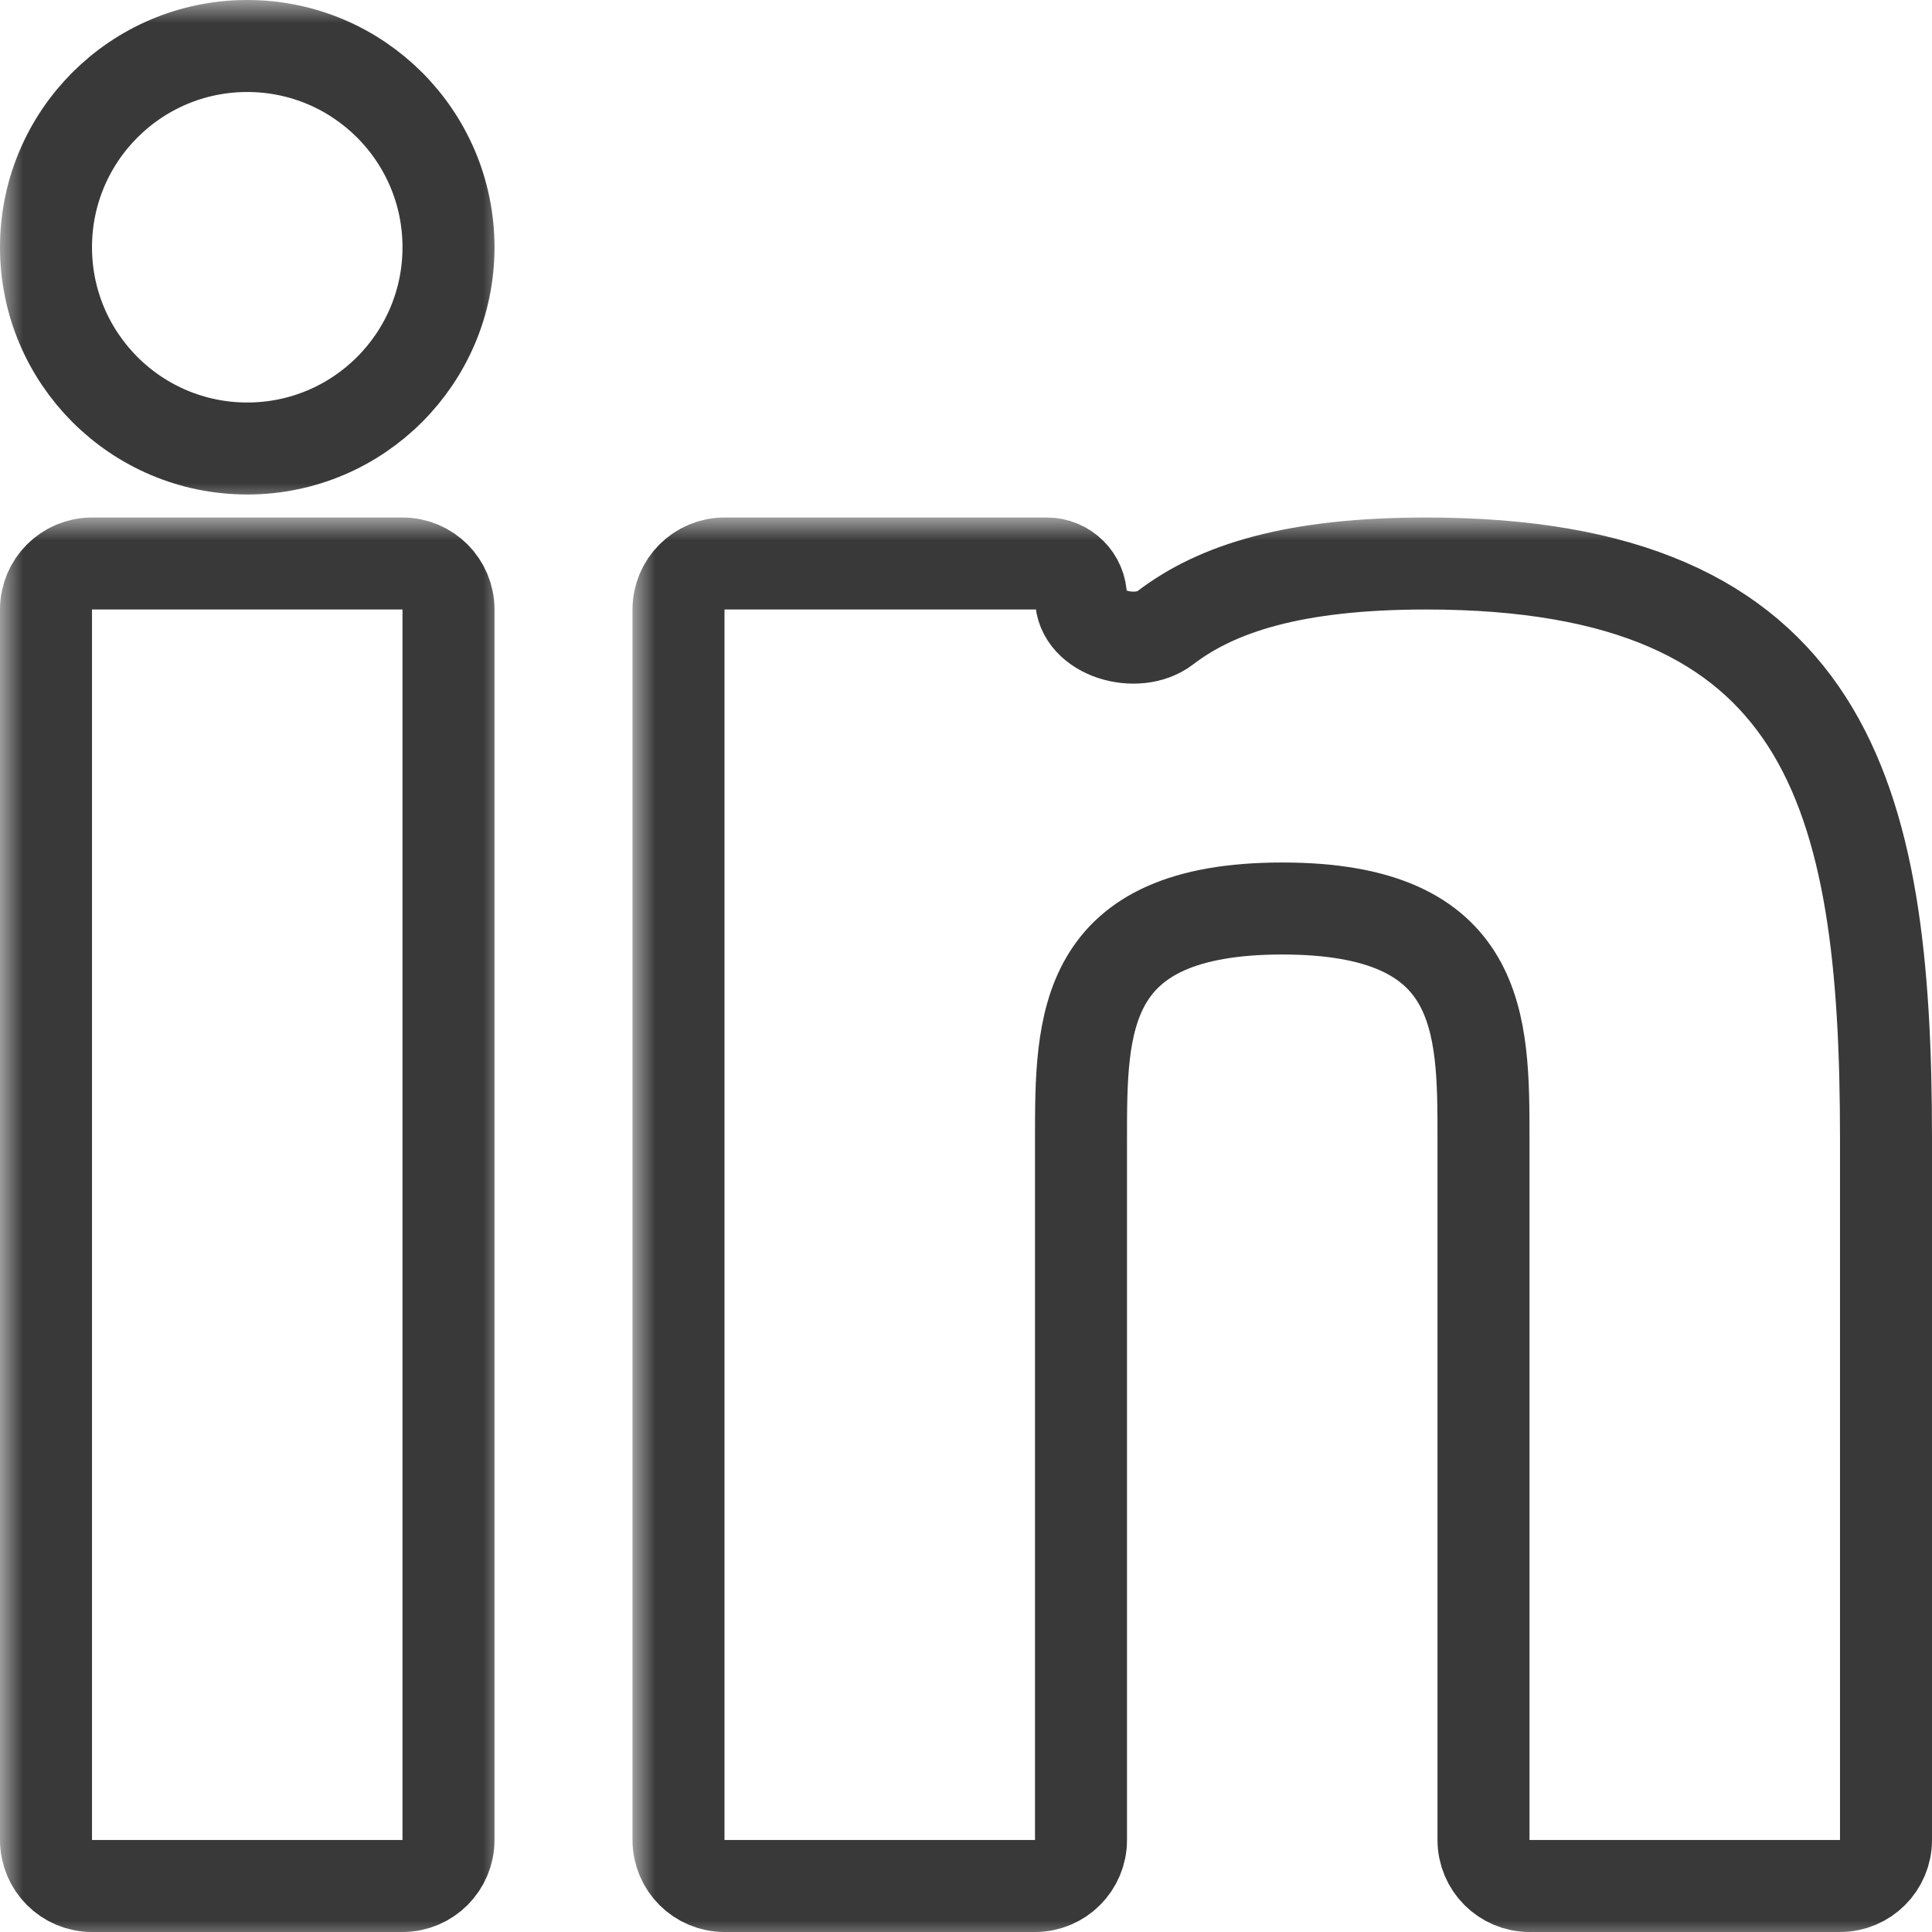
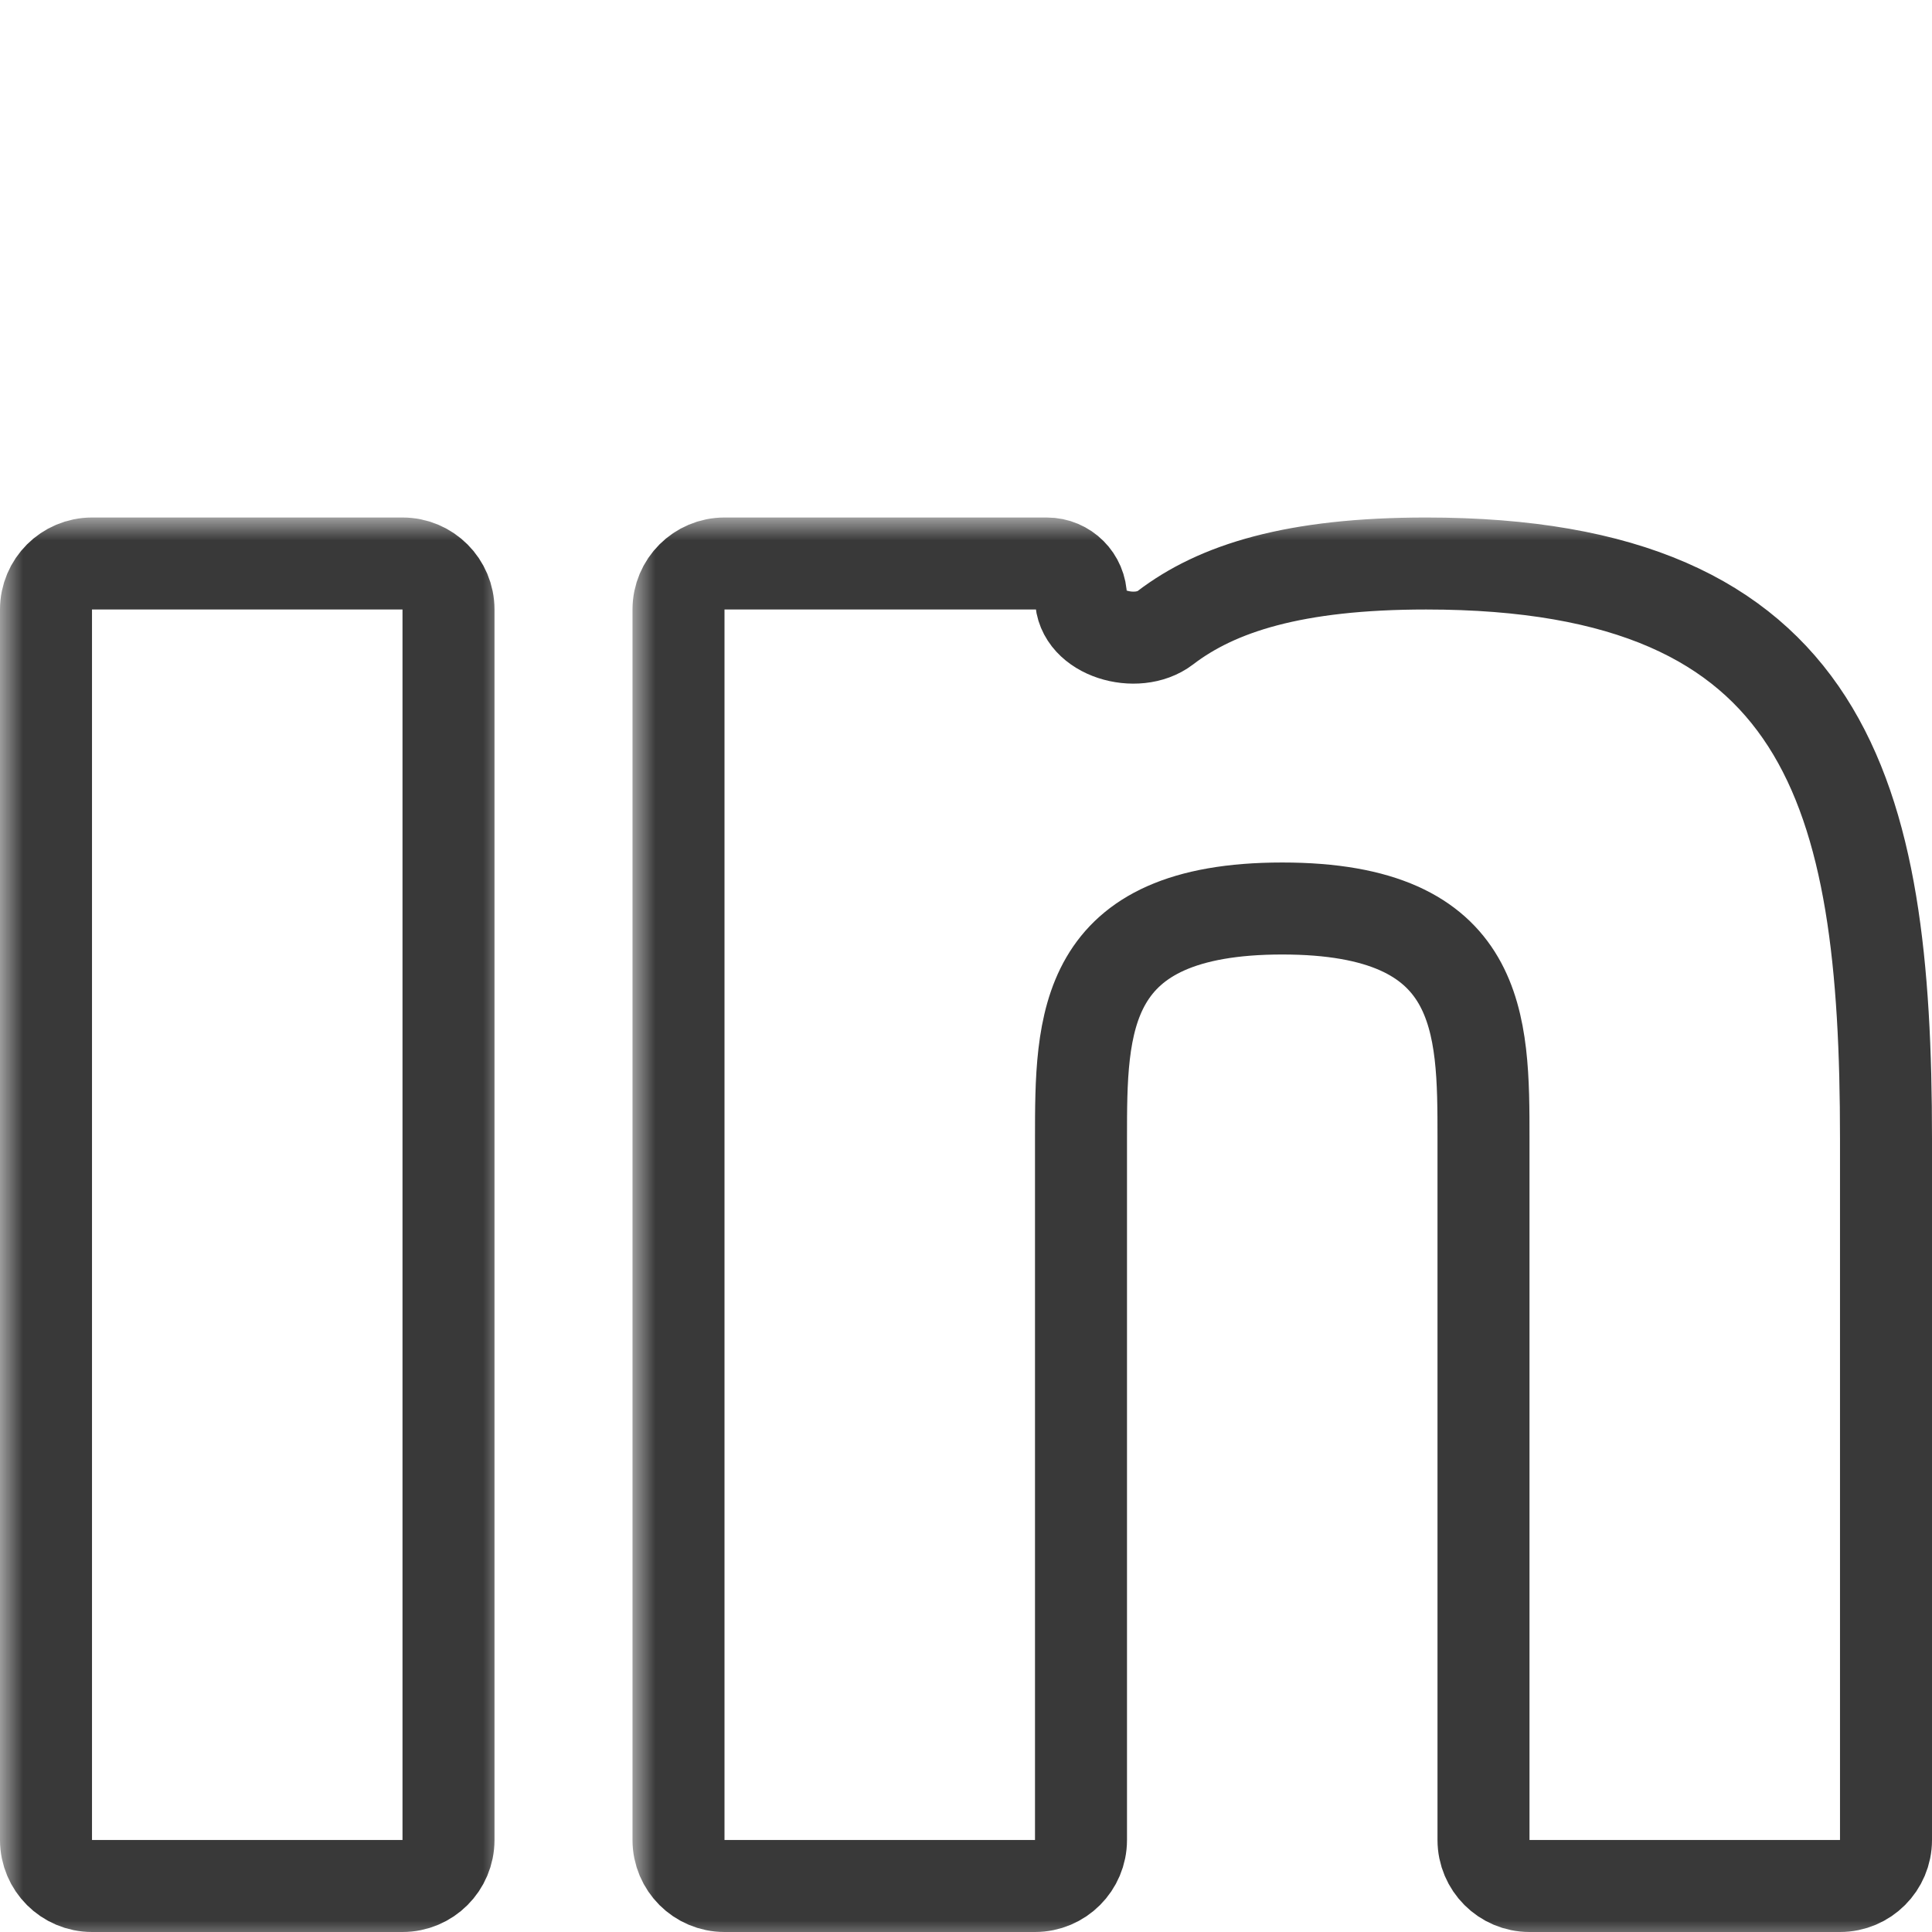
<svg xmlns="http://www.w3.org/2000/svg" width="42" height="42" viewBox="0 0 42 42" fill="none">
  <mask id="path-1-outside-1_105_1820" maskUnits="userSpaceOnUse" x="0" y="11.25" width="11" height="31" fill="black">
    <rect fill="white" y="11.25" width="11" height="31" />
-     <path d="M8.75 12.25H2C1.448 12.25 1 12.698 1 13.25V40C1 40.552 1.448 41 2 41H8.75C9.302 41 9.75 40.552 9.75 40V13.25C9.75 12.698 9.302 12.25 8.75 12.25Z" />
  </mask>
  <path d="M8.75 12.25H2C1.448 12.25 1 12.698 1 13.25V40C1 40.552 1.448 41 2 41H8.75C9.302 41 9.75 40.552 9.75 40V13.25C9.75 12.698 9.302 12.25 8.75 12.25Z" stroke="#393939" stroke-width="2" mask="url(#path-1-outside-1_105_1820)" />
  <mask id="path-2-outside-2_105_1820" maskUnits="userSpaceOnUse" x="13.75" y="11.25" width="29" height="31" fill="black">
    <rect fill="white" x="13.75" y="11.25" width="29" height="31" />
-     <path d="M31.004 12.25C28.133 12.25 26.453 12.79 25.332 13.648C24.715 14.12 23.5 13.77 23.5 12.994C23.5 12.583 23.167 12.25 22.756 12.25H15.75C15.198 12.25 14.75 12.698 14.75 13.25V40C14.75 40.552 15.198 41 15.75 41H22.5C23.052 41 23.5 40.552 23.5 40V24.75C23.5 22.25 23.5 19.75 27.875 19.75C32.25 19.75 32.25 22.25 32.25 24.75V40C32.25 40.552 32.698 41 33.25 41H40C40.552 41 41 40.552 41 40V24.75C41 17.25 39.75 12.25 31.004 12.25Z" />
  </mask>
  <path d="M31.004 12.25C28.133 12.25 26.453 12.79 25.332 13.648C24.715 14.12 23.5 13.77 23.5 12.994C23.5 12.583 23.167 12.25 22.756 12.25H15.75C15.198 12.25 14.75 12.698 14.75 13.25V40C14.75 40.552 15.198 41 15.75 41H22.5C23.052 41 23.5 40.552 23.5 40V24.75C23.5 22.25 23.5 19.75 27.875 19.75C32.25 19.75 32.25 22.25 32.25 24.75V40C32.25 40.552 32.698 41 33.25 41H40C40.552 41 41 40.552 41 40V24.75C41 17.25 39.75 12.25 31.004 12.25Z" stroke="#393939" stroke-width="2" mask="url(#path-2-outside-2_105_1820)" />
  <mask id="path-3-outside-3_105_1820" maskUnits="userSpaceOnUse" x="0" y="0" width="11" height="11" fill="black">
-     <rect fill="white" width="11" height="11" />
-     <path d="M5.375 9.75C7.791 9.75 9.75 7.791 9.75 5.375C9.75 2.959 7.791 1 5.375 1C2.959 1 1 2.959 1 5.375C1 7.791 2.959 9.75 5.375 9.75Z" />
-   </mask>
+     </mask>
  <path d="M5.375 9.75C7.791 9.75 9.75 7.791 9.75 5.375C9.75 2.959 7.791 1 5.375 1C2.959 1 1 2.959 1 5.375C1 7.791 2.959 9.75 5.375 9.75Z" stroke="#393939" stroke-width="2" mask="url(#path-3-outside-3_105_1820)" />
</svg>